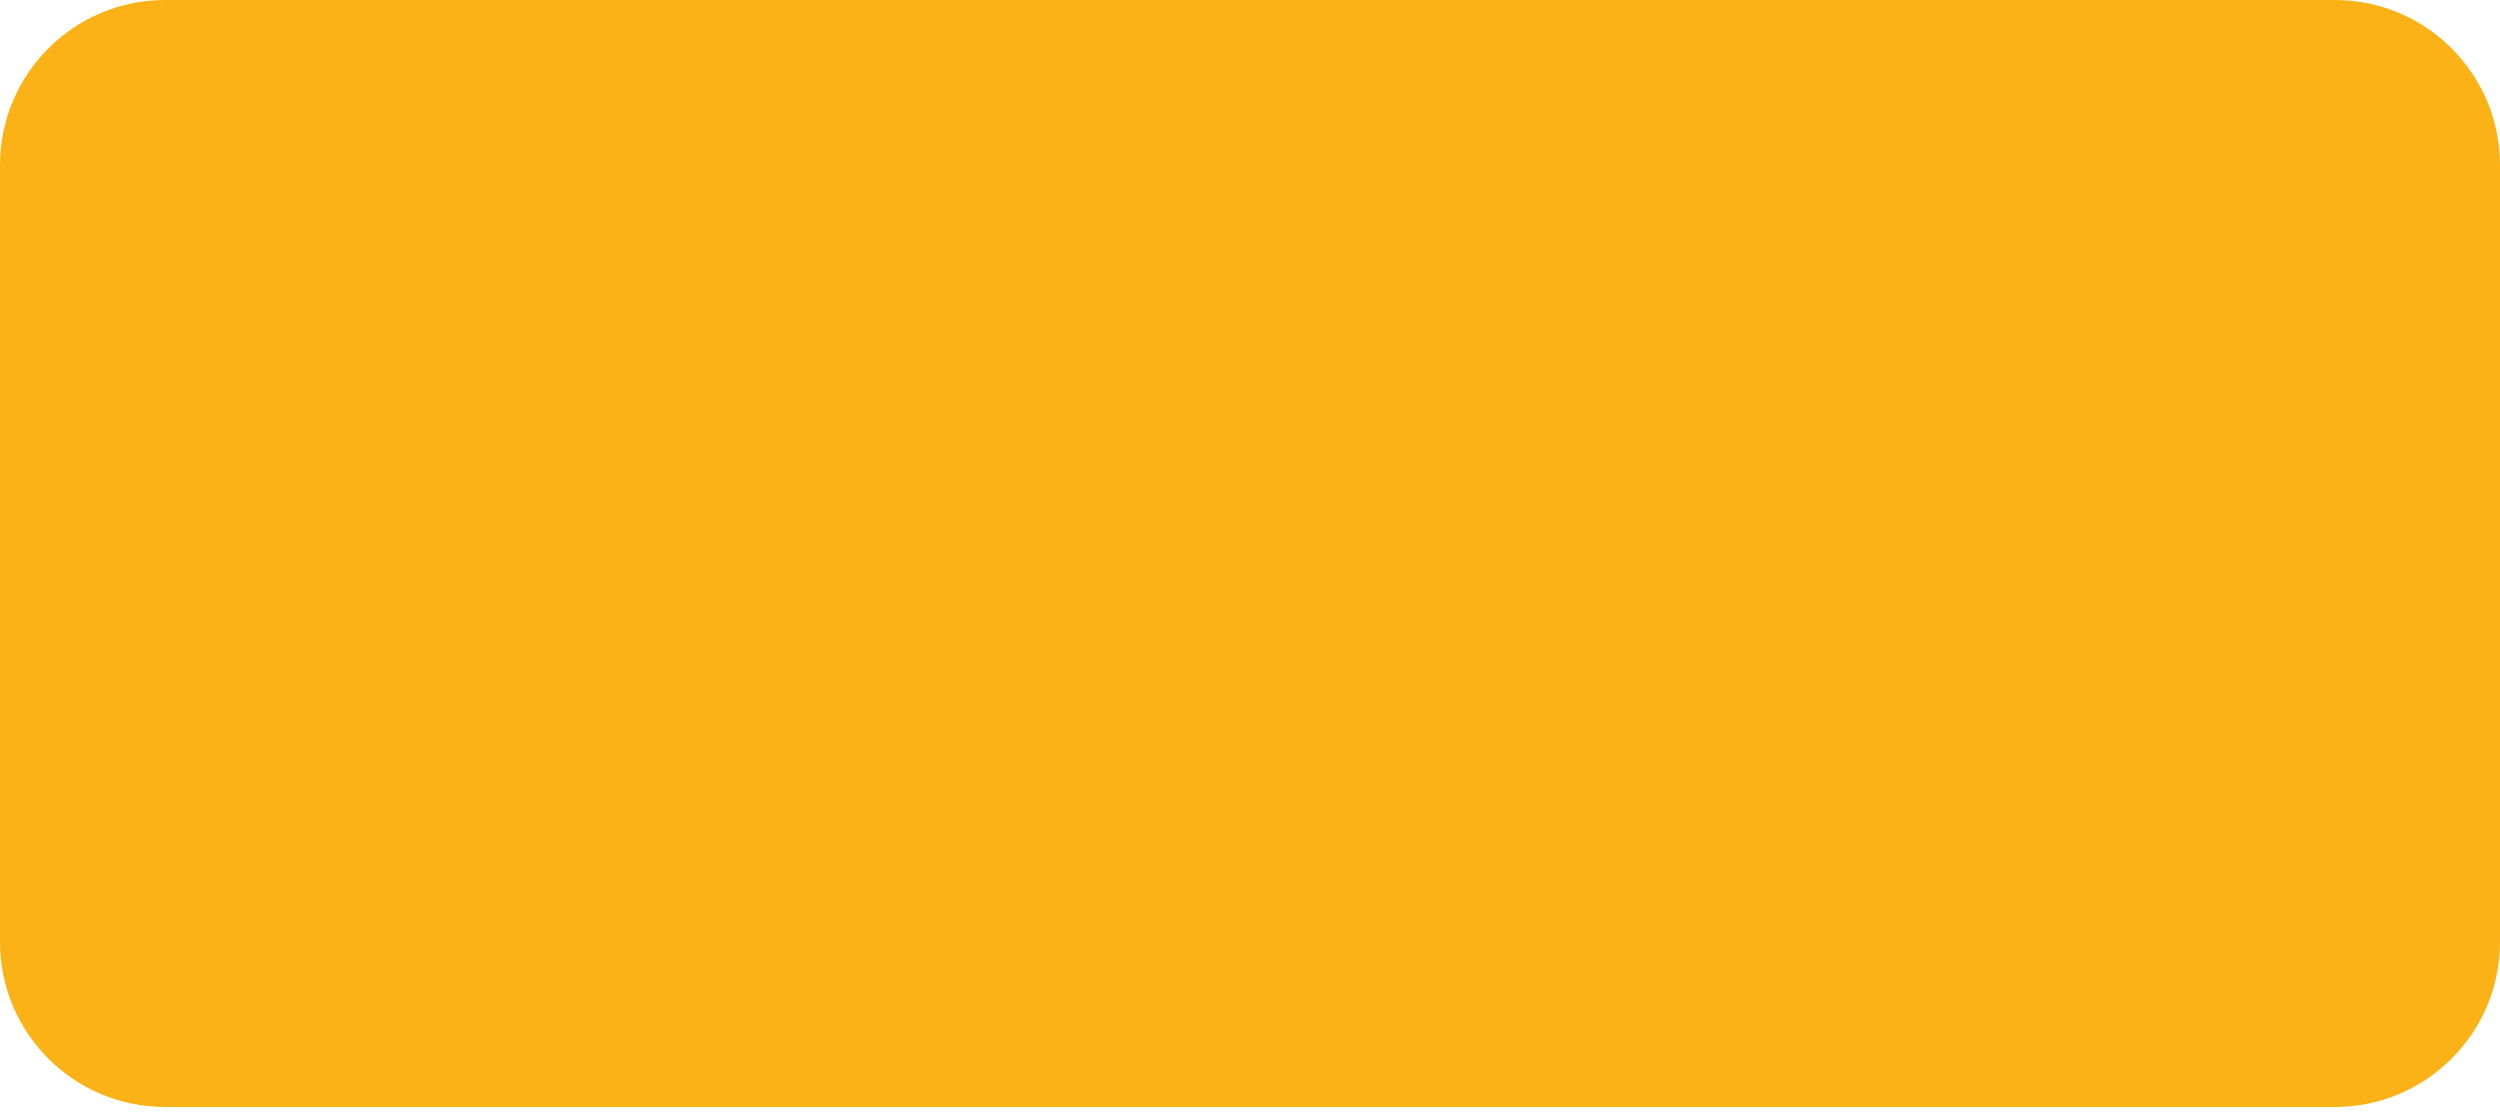
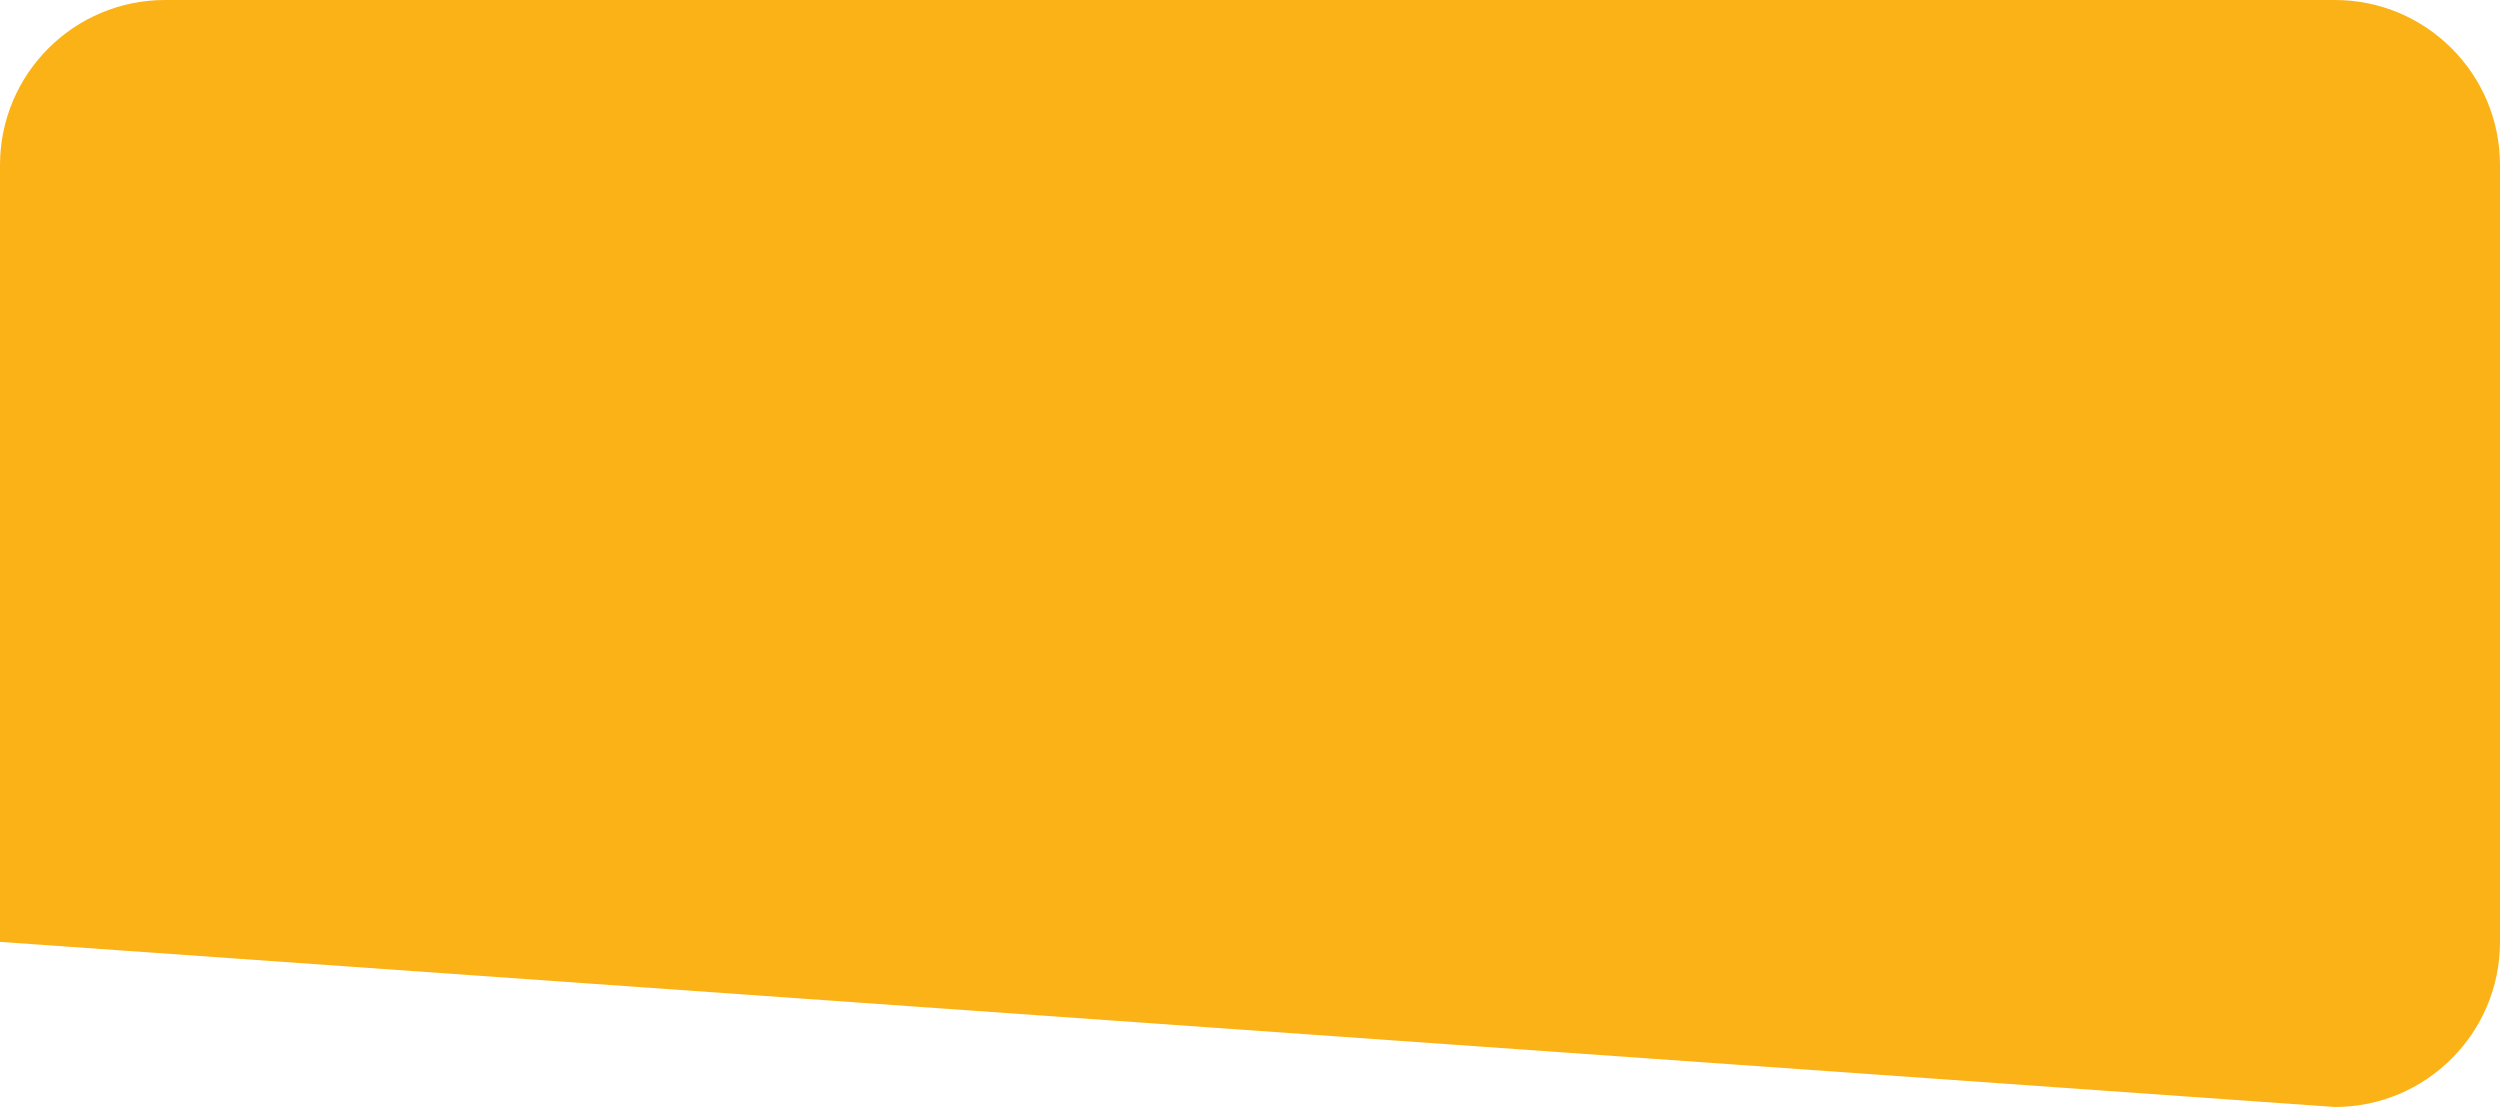
<svg xmlns="http://www.w3.org/2000/svg" width="96" height="43" viewBox="0 0 96 43" fill="none">
-   <path fill-rule="evenodd" clip-rule="evenodd" d="M68.571 0L6.34 0C2.839 0 0 2.839 0 6.34L0 36.168C0 39.67 2.839 42.508 6.34 42.508L89.659 42.508C93.161 42.508 96 39.67 96 36.168V9.109V6.34C96 2.839 93.161 0 89.659 0L68.571 0Z" fill="#FBB216" />
+   <path fill-rule="evenodd" clip-rule="evenodd" d="M68.571 0L6.34 0C2.839 0 0 2.839 0 6.34L0 36.168L89.659 42.508C93.161 42.508 96 39.67 96 36.168V9.109V6.34C96 2.839 93.161 0 89.659 0L68.571 0Z" fill="#FBB216" />
</svg>